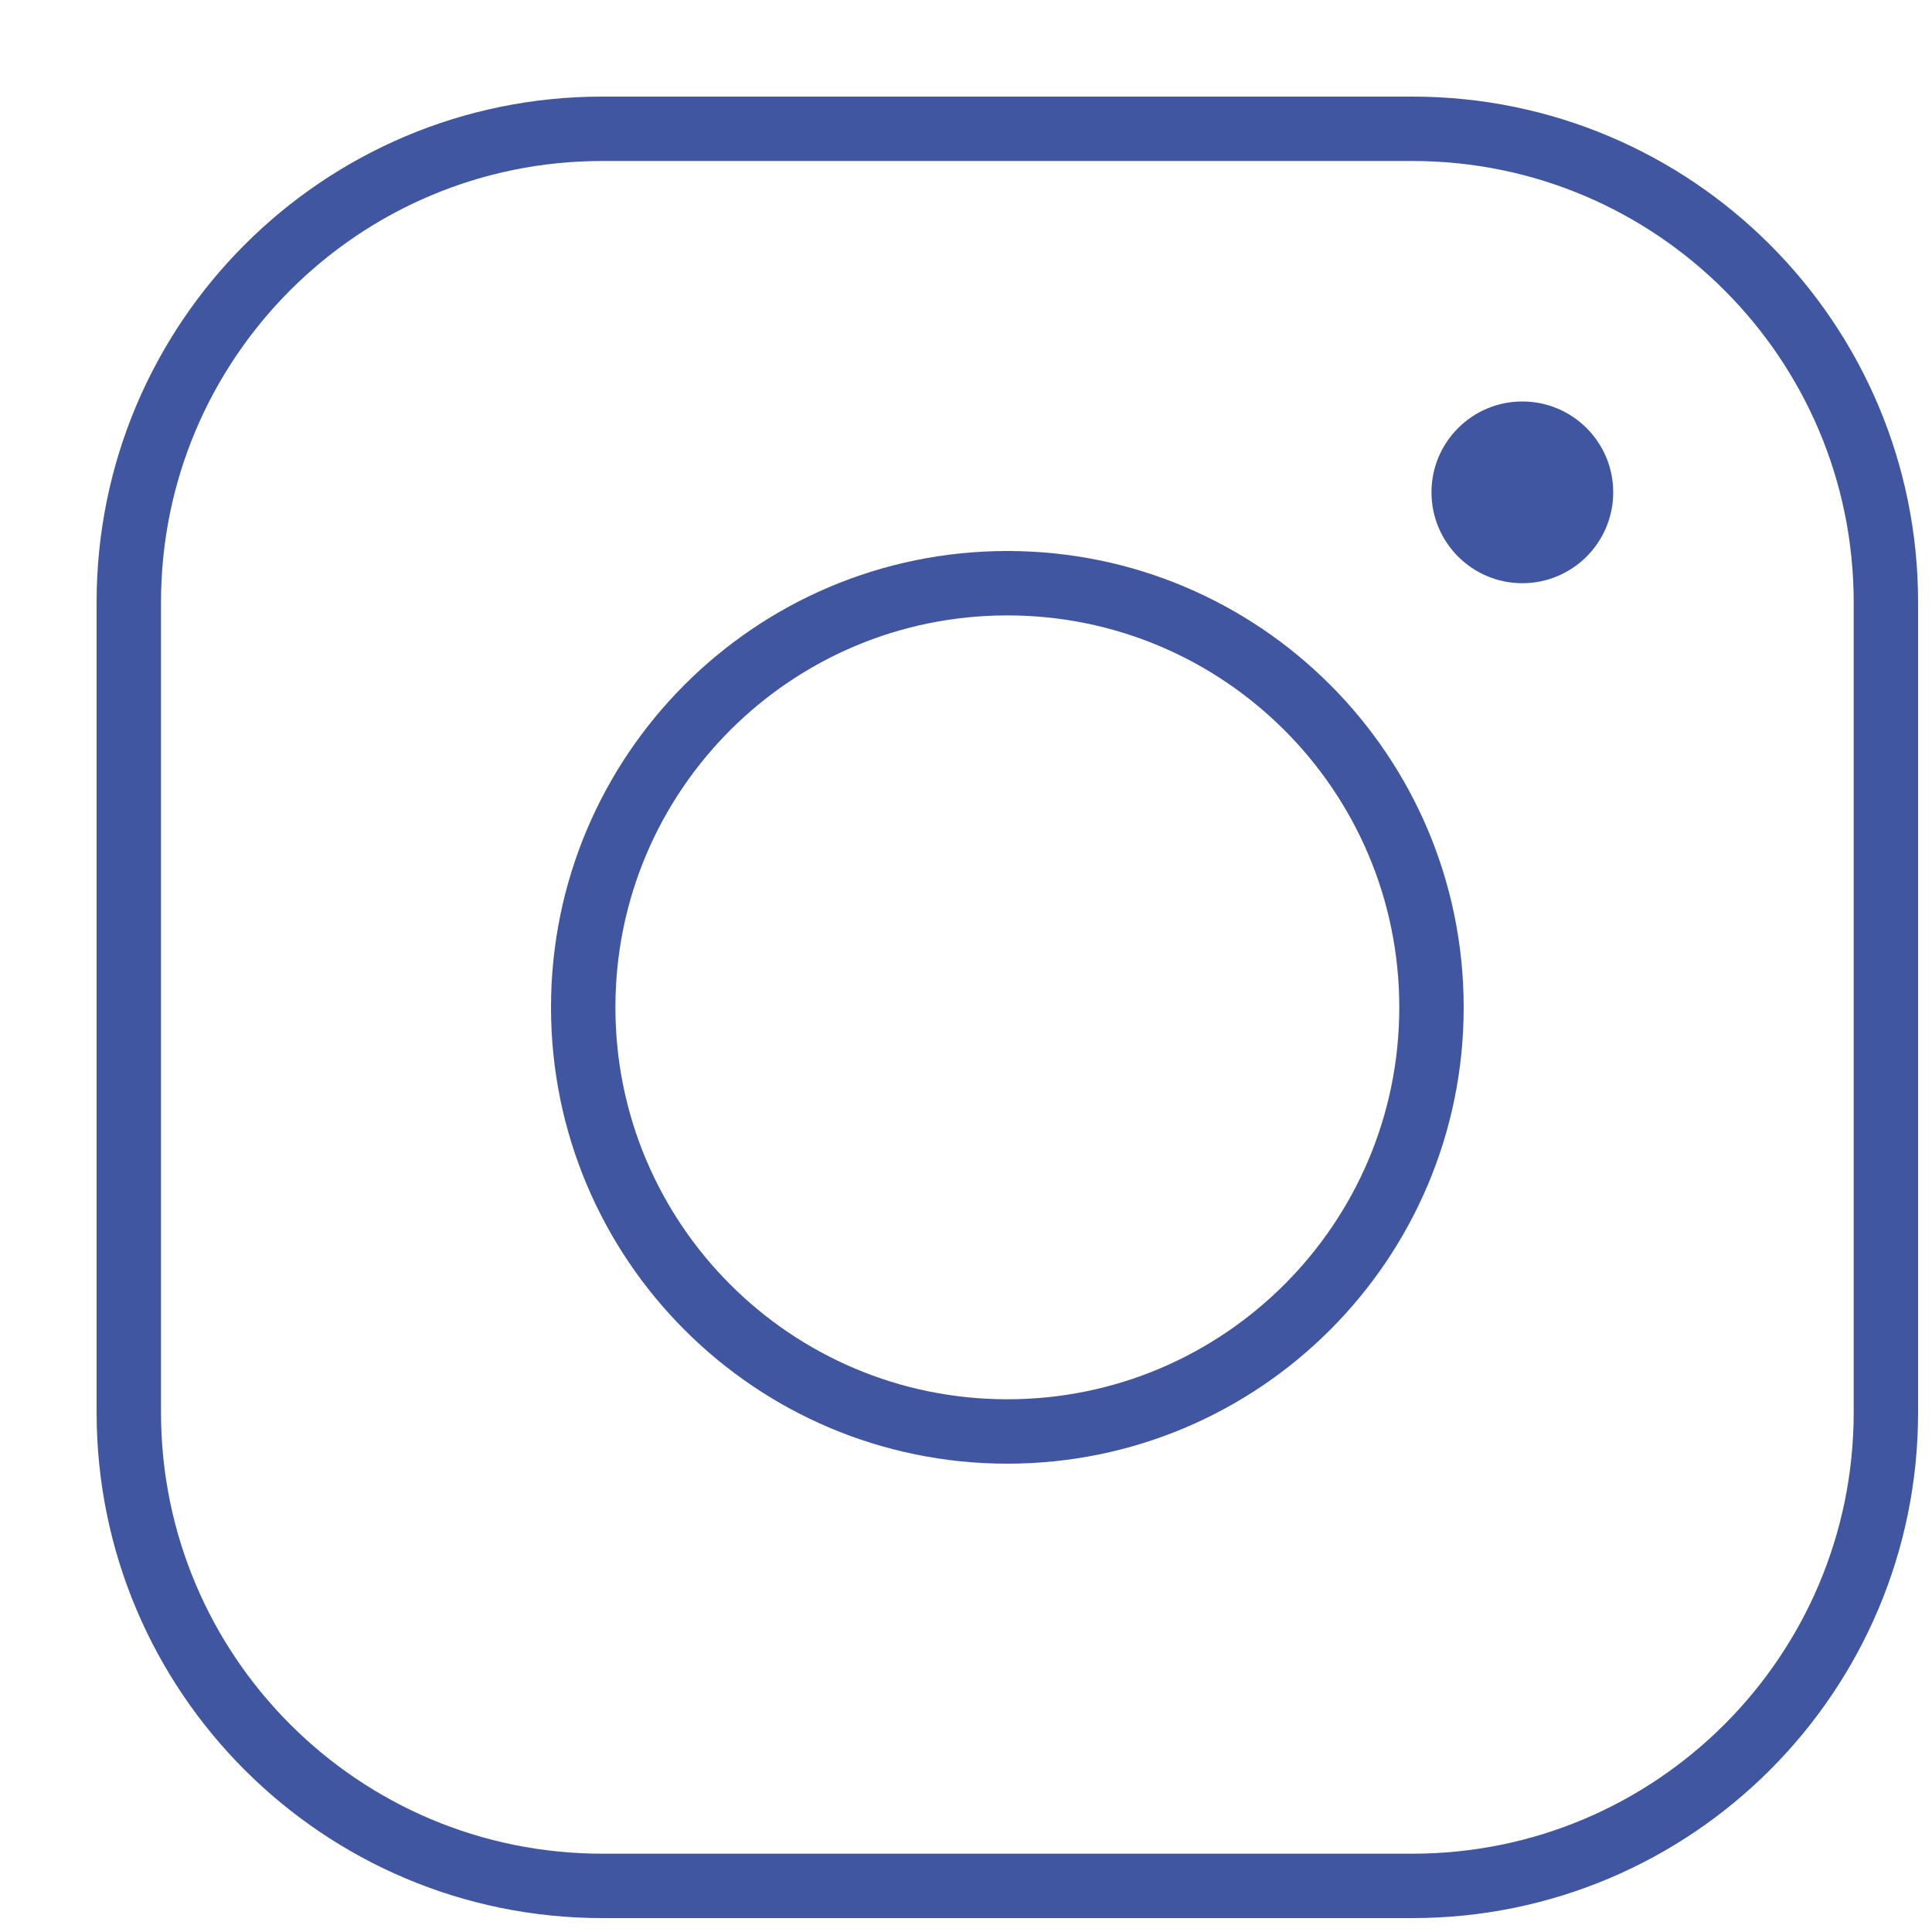
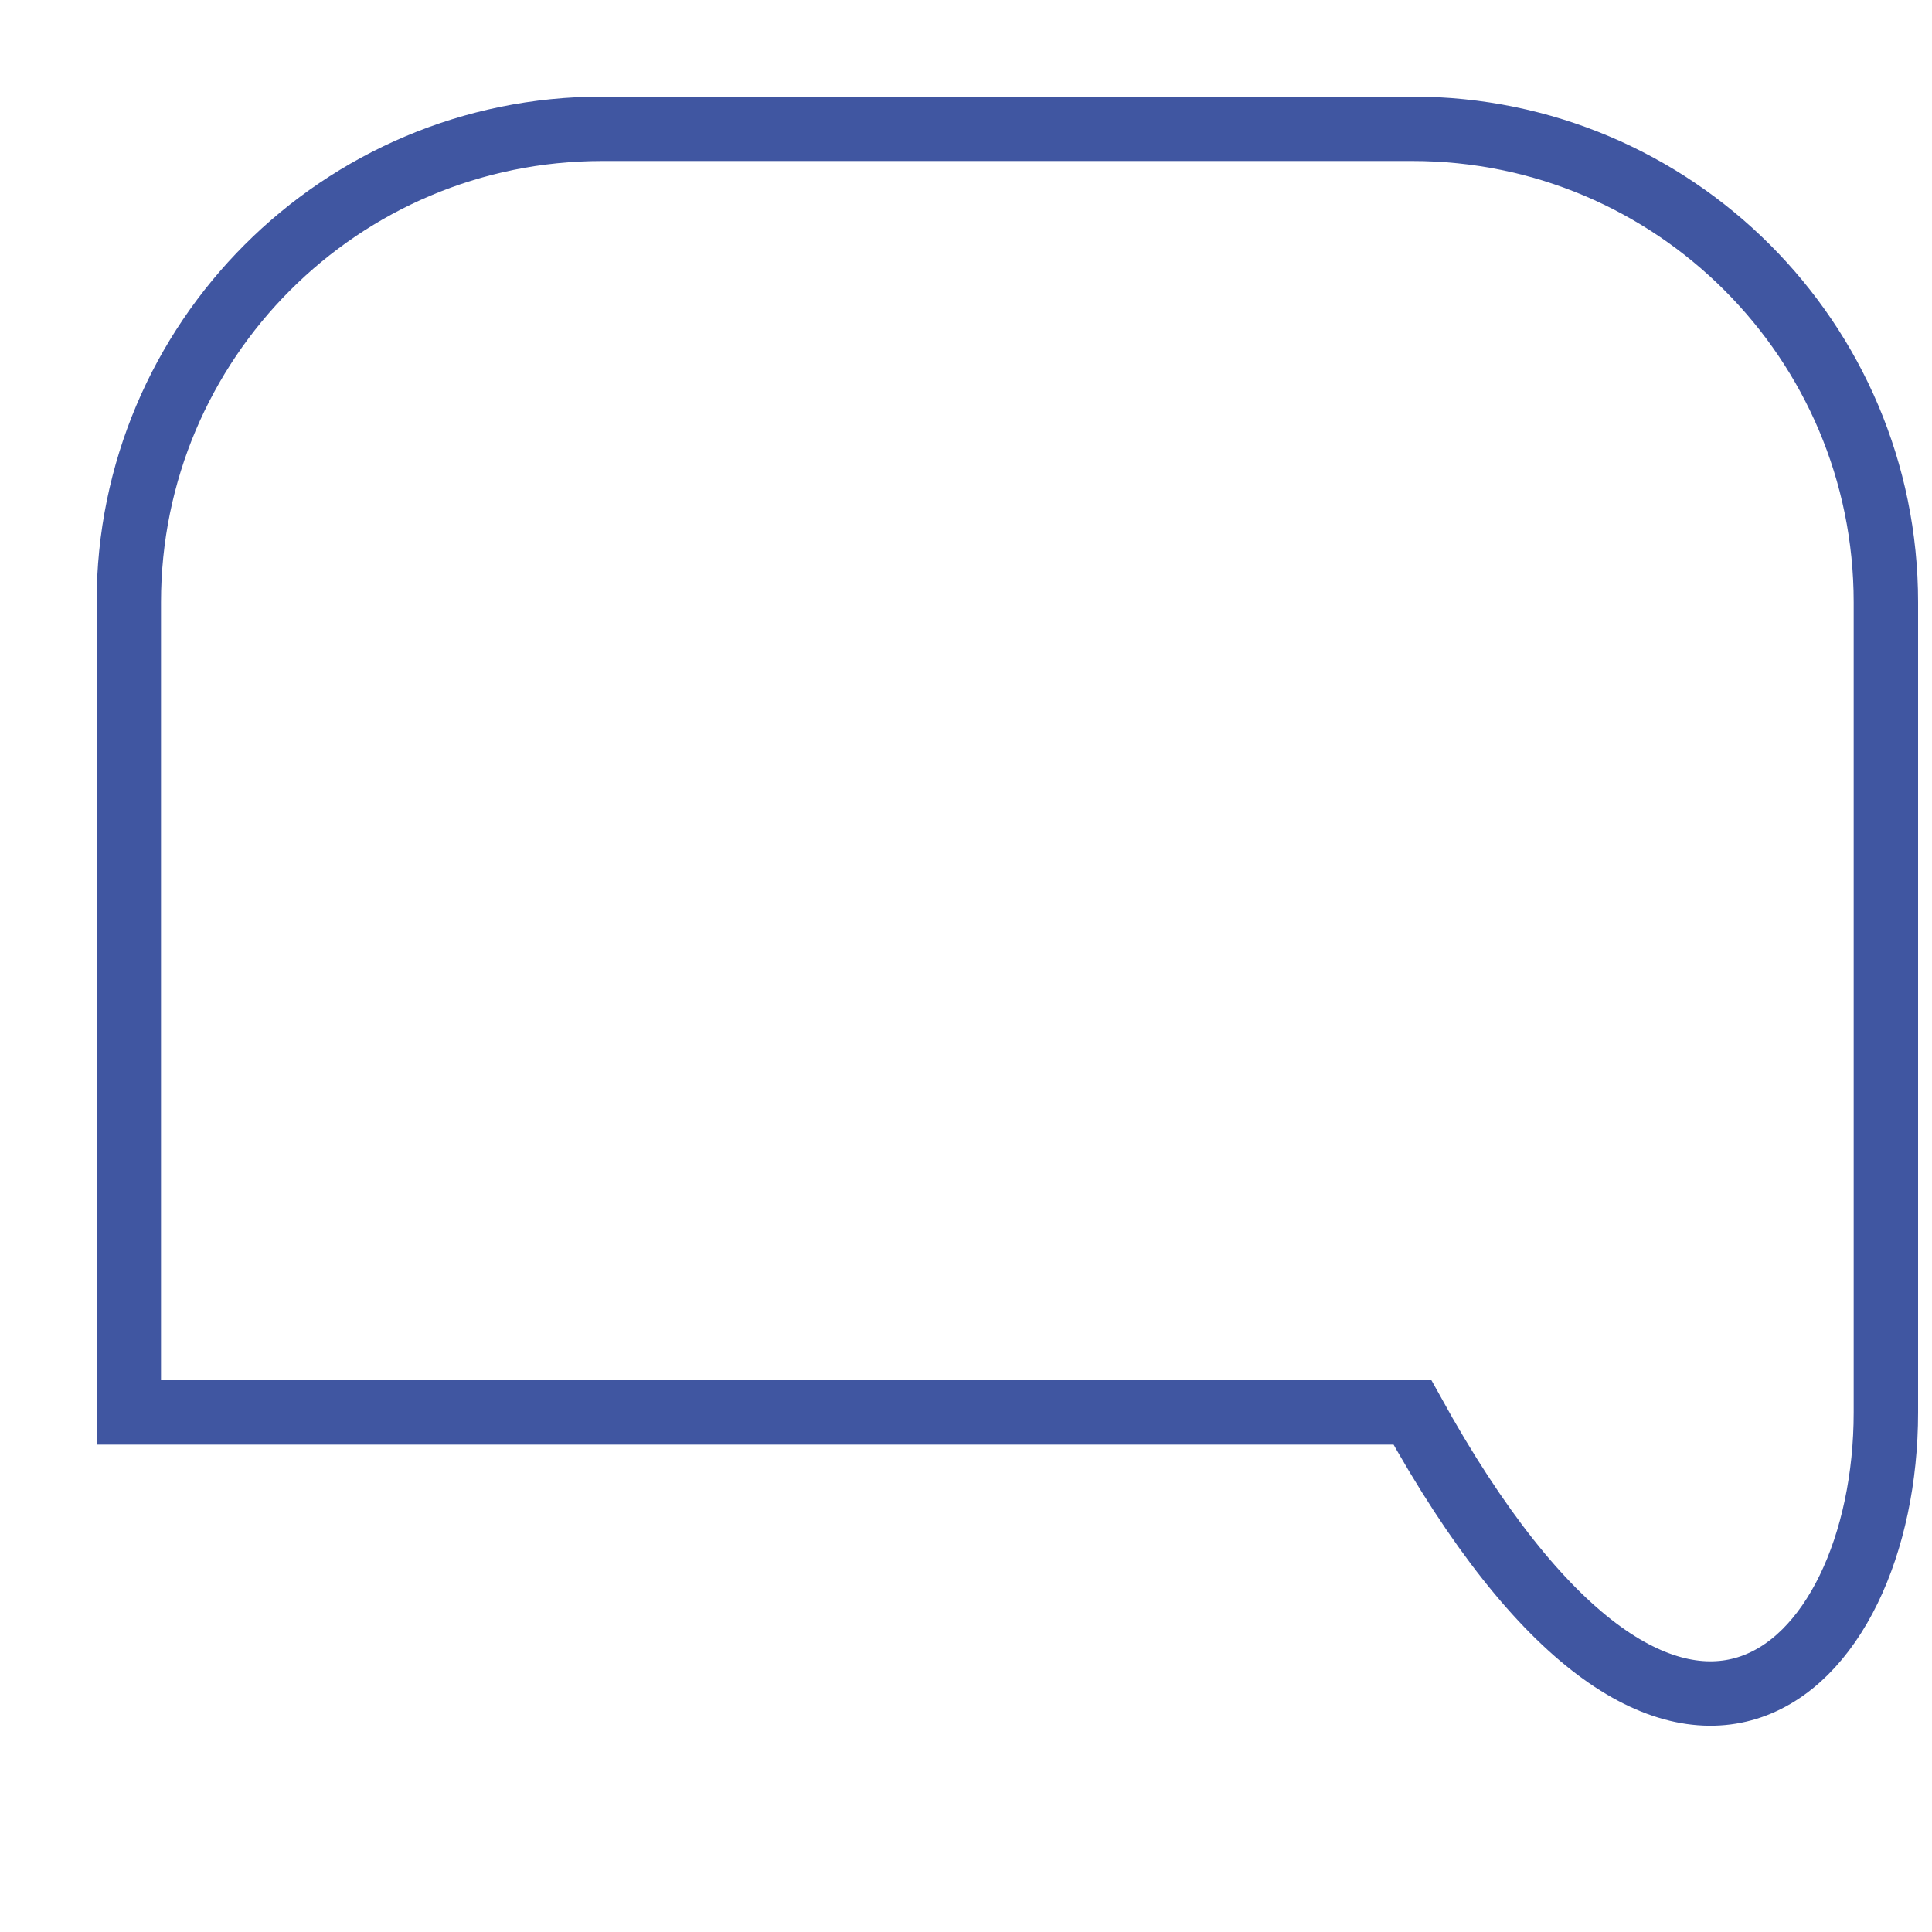
<svg xmlns="http://www.w3.org/2000/svg" width="15" height="15" viewBox="0 0 15 15" fill="none">
-   <path d="M10.966 1H4.675C2.645 1 1 2.646 1 4.676V10.966C1 12.996 2.646 14.642 4.676 14.642H10.966C12.996 14.642 14.642 12.996 14.642 10.966V4.676C14.642 2.646 12.996 1 10.966 1Z" stroke="#4056A1" stroke-width="0.5" stroke-miterlimit="10" />
-   <path d="M7.821 11.114C9.639 11.114 11.114 9.639 11.114 7.821C11.114 6.002 9.639 4.528 7.821 4.528C6.002 4.528 4.528 6.002 4.528 7.821C4.528 9.639 6.002 11.114 7.821 11.114Z" stroke="#4056A1" stroke-width="0.5" stroke-miterlimit="10" />
-   <path d="M11.819 4.528C12.209 4.528 12.525 4.212 12.525 3.822C12.525 3.433 12.209 3.117 11.819 3.117C11.43 3.117 11.114 3.433 11.114 3.822C11.114 4.212 11.43 4.528 11.819 4.528Z" fill="#4056A1" />
+   <path d="M10.966 1H4.675C2.645 1 1 2.646 1 4.676V10.966H10.966C12.996 14.642 14.642 12.996 14.642 10.966V4.676C14.642 2.646 12.996 1 10.966 1Z" stroke="#4056A1" stroke-width="0.5" stroke-miterlimit="10" />
</svg>